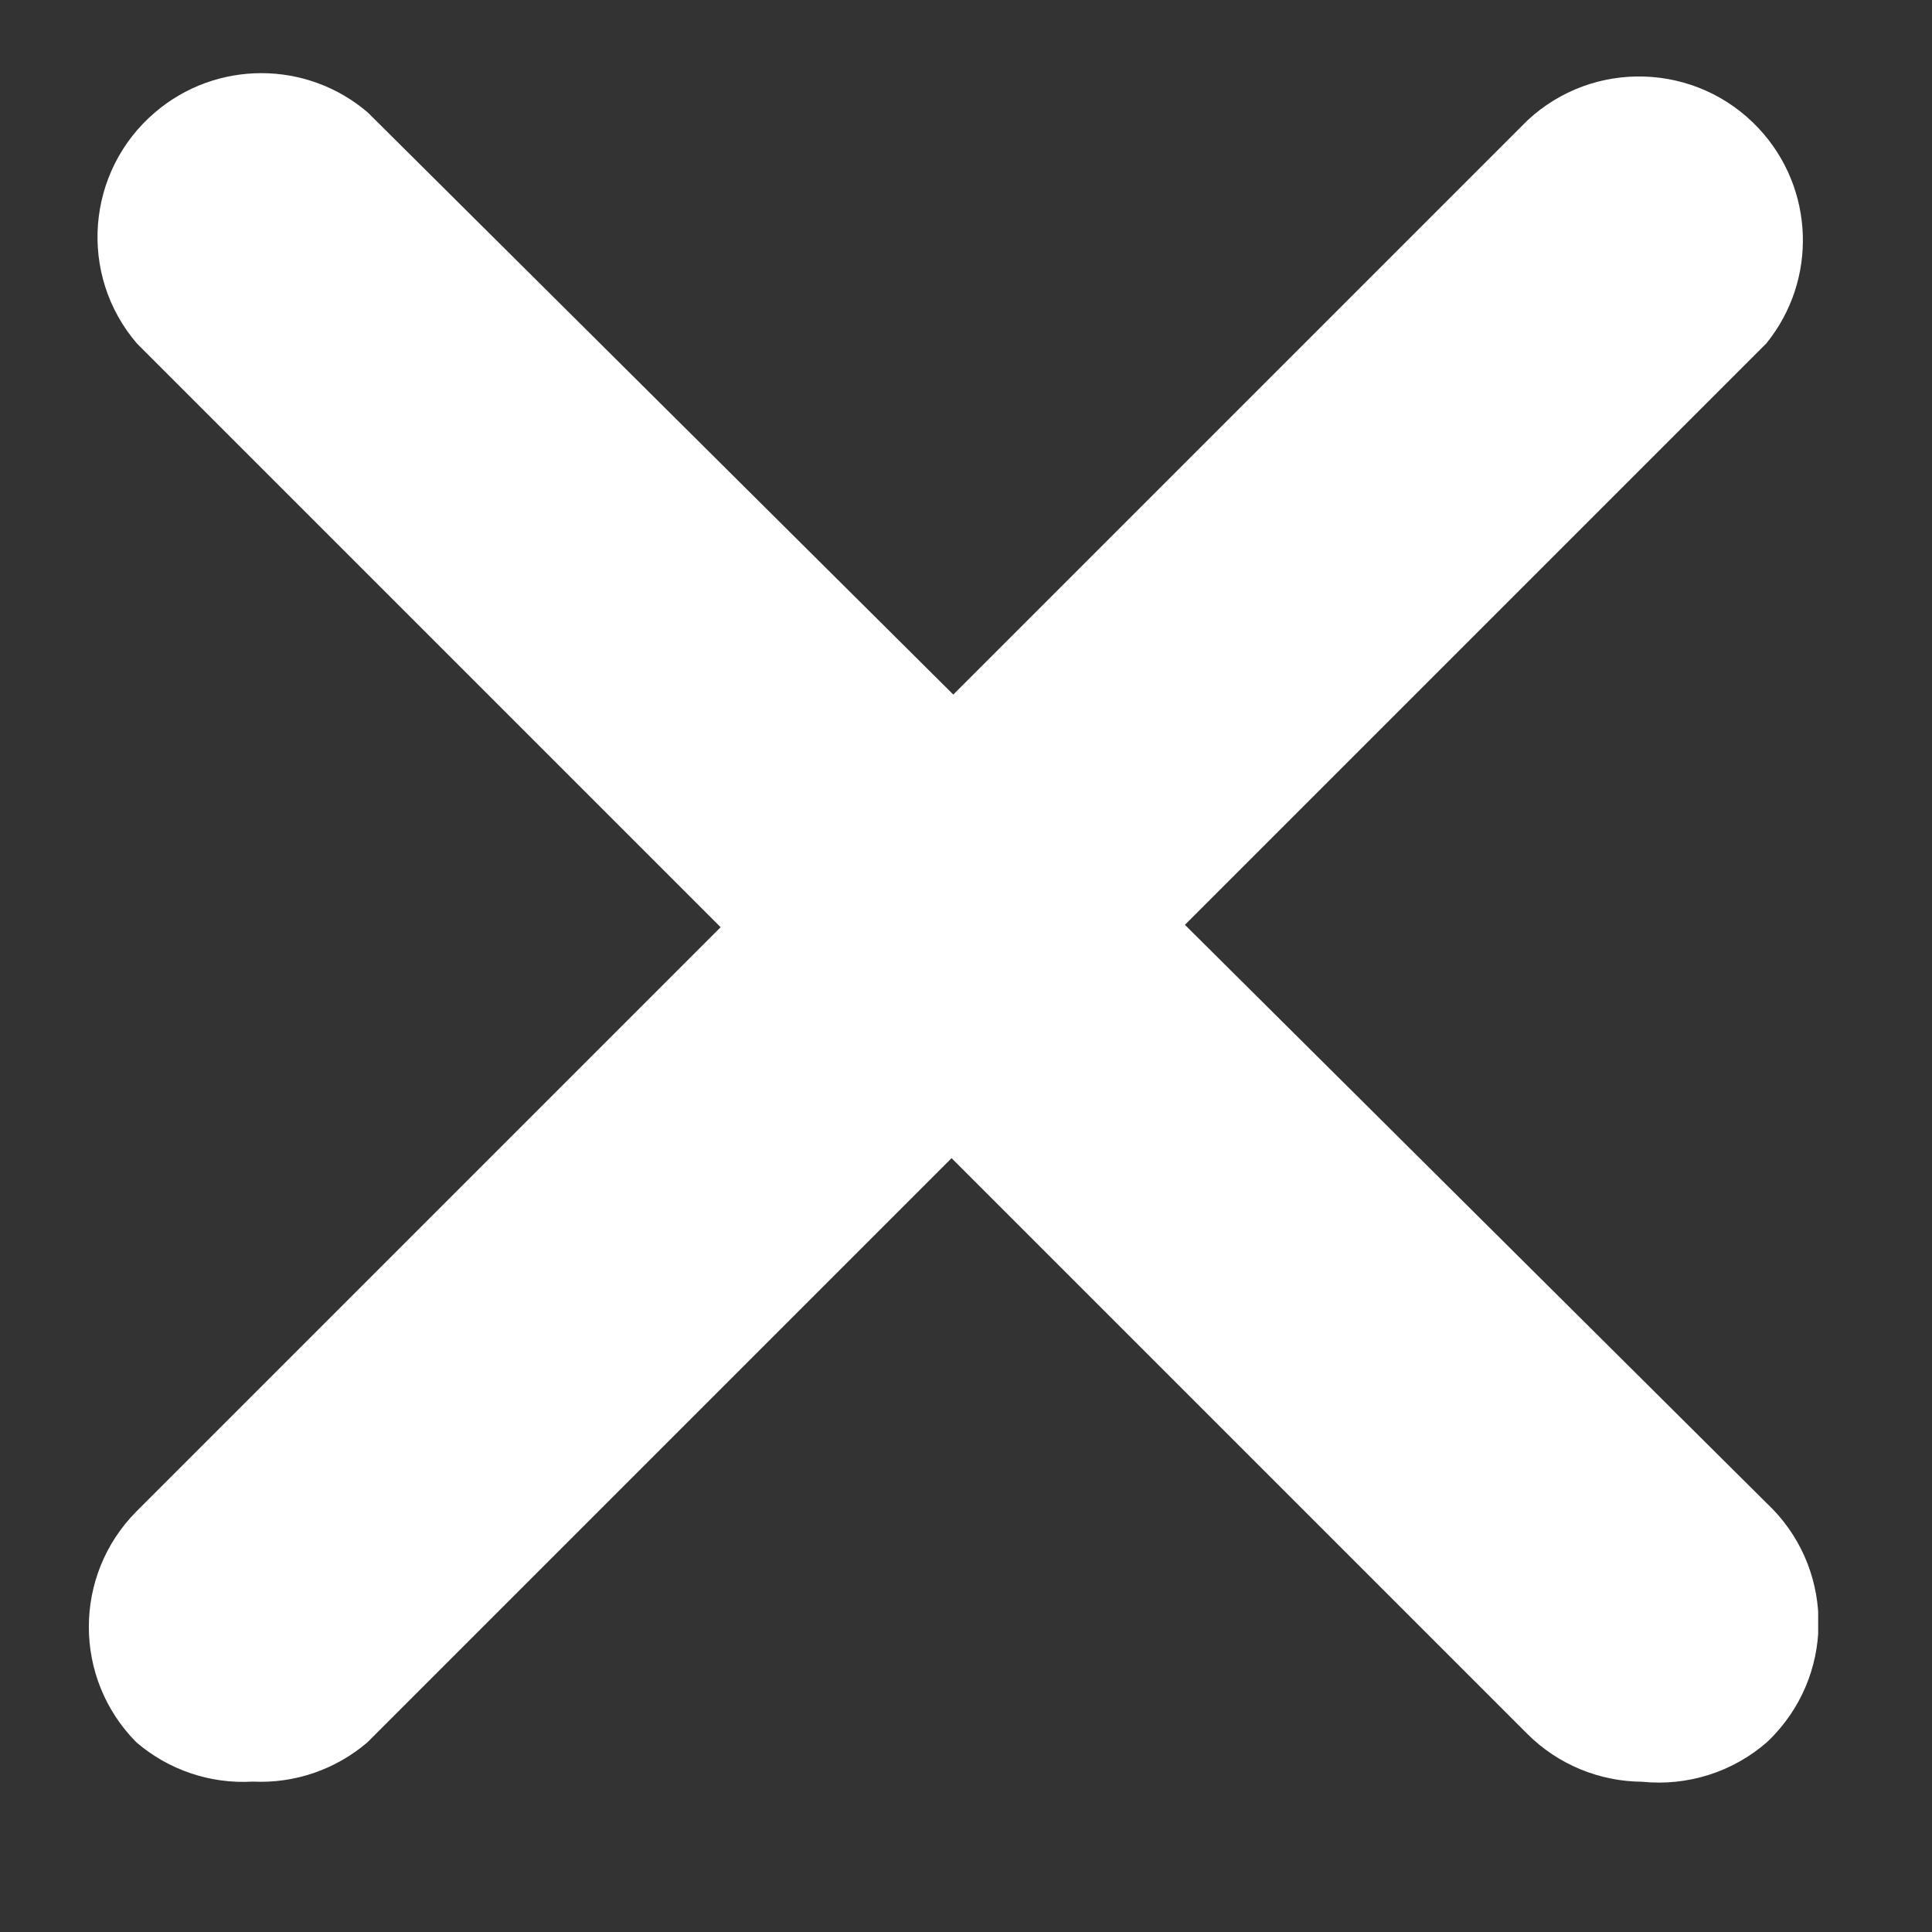
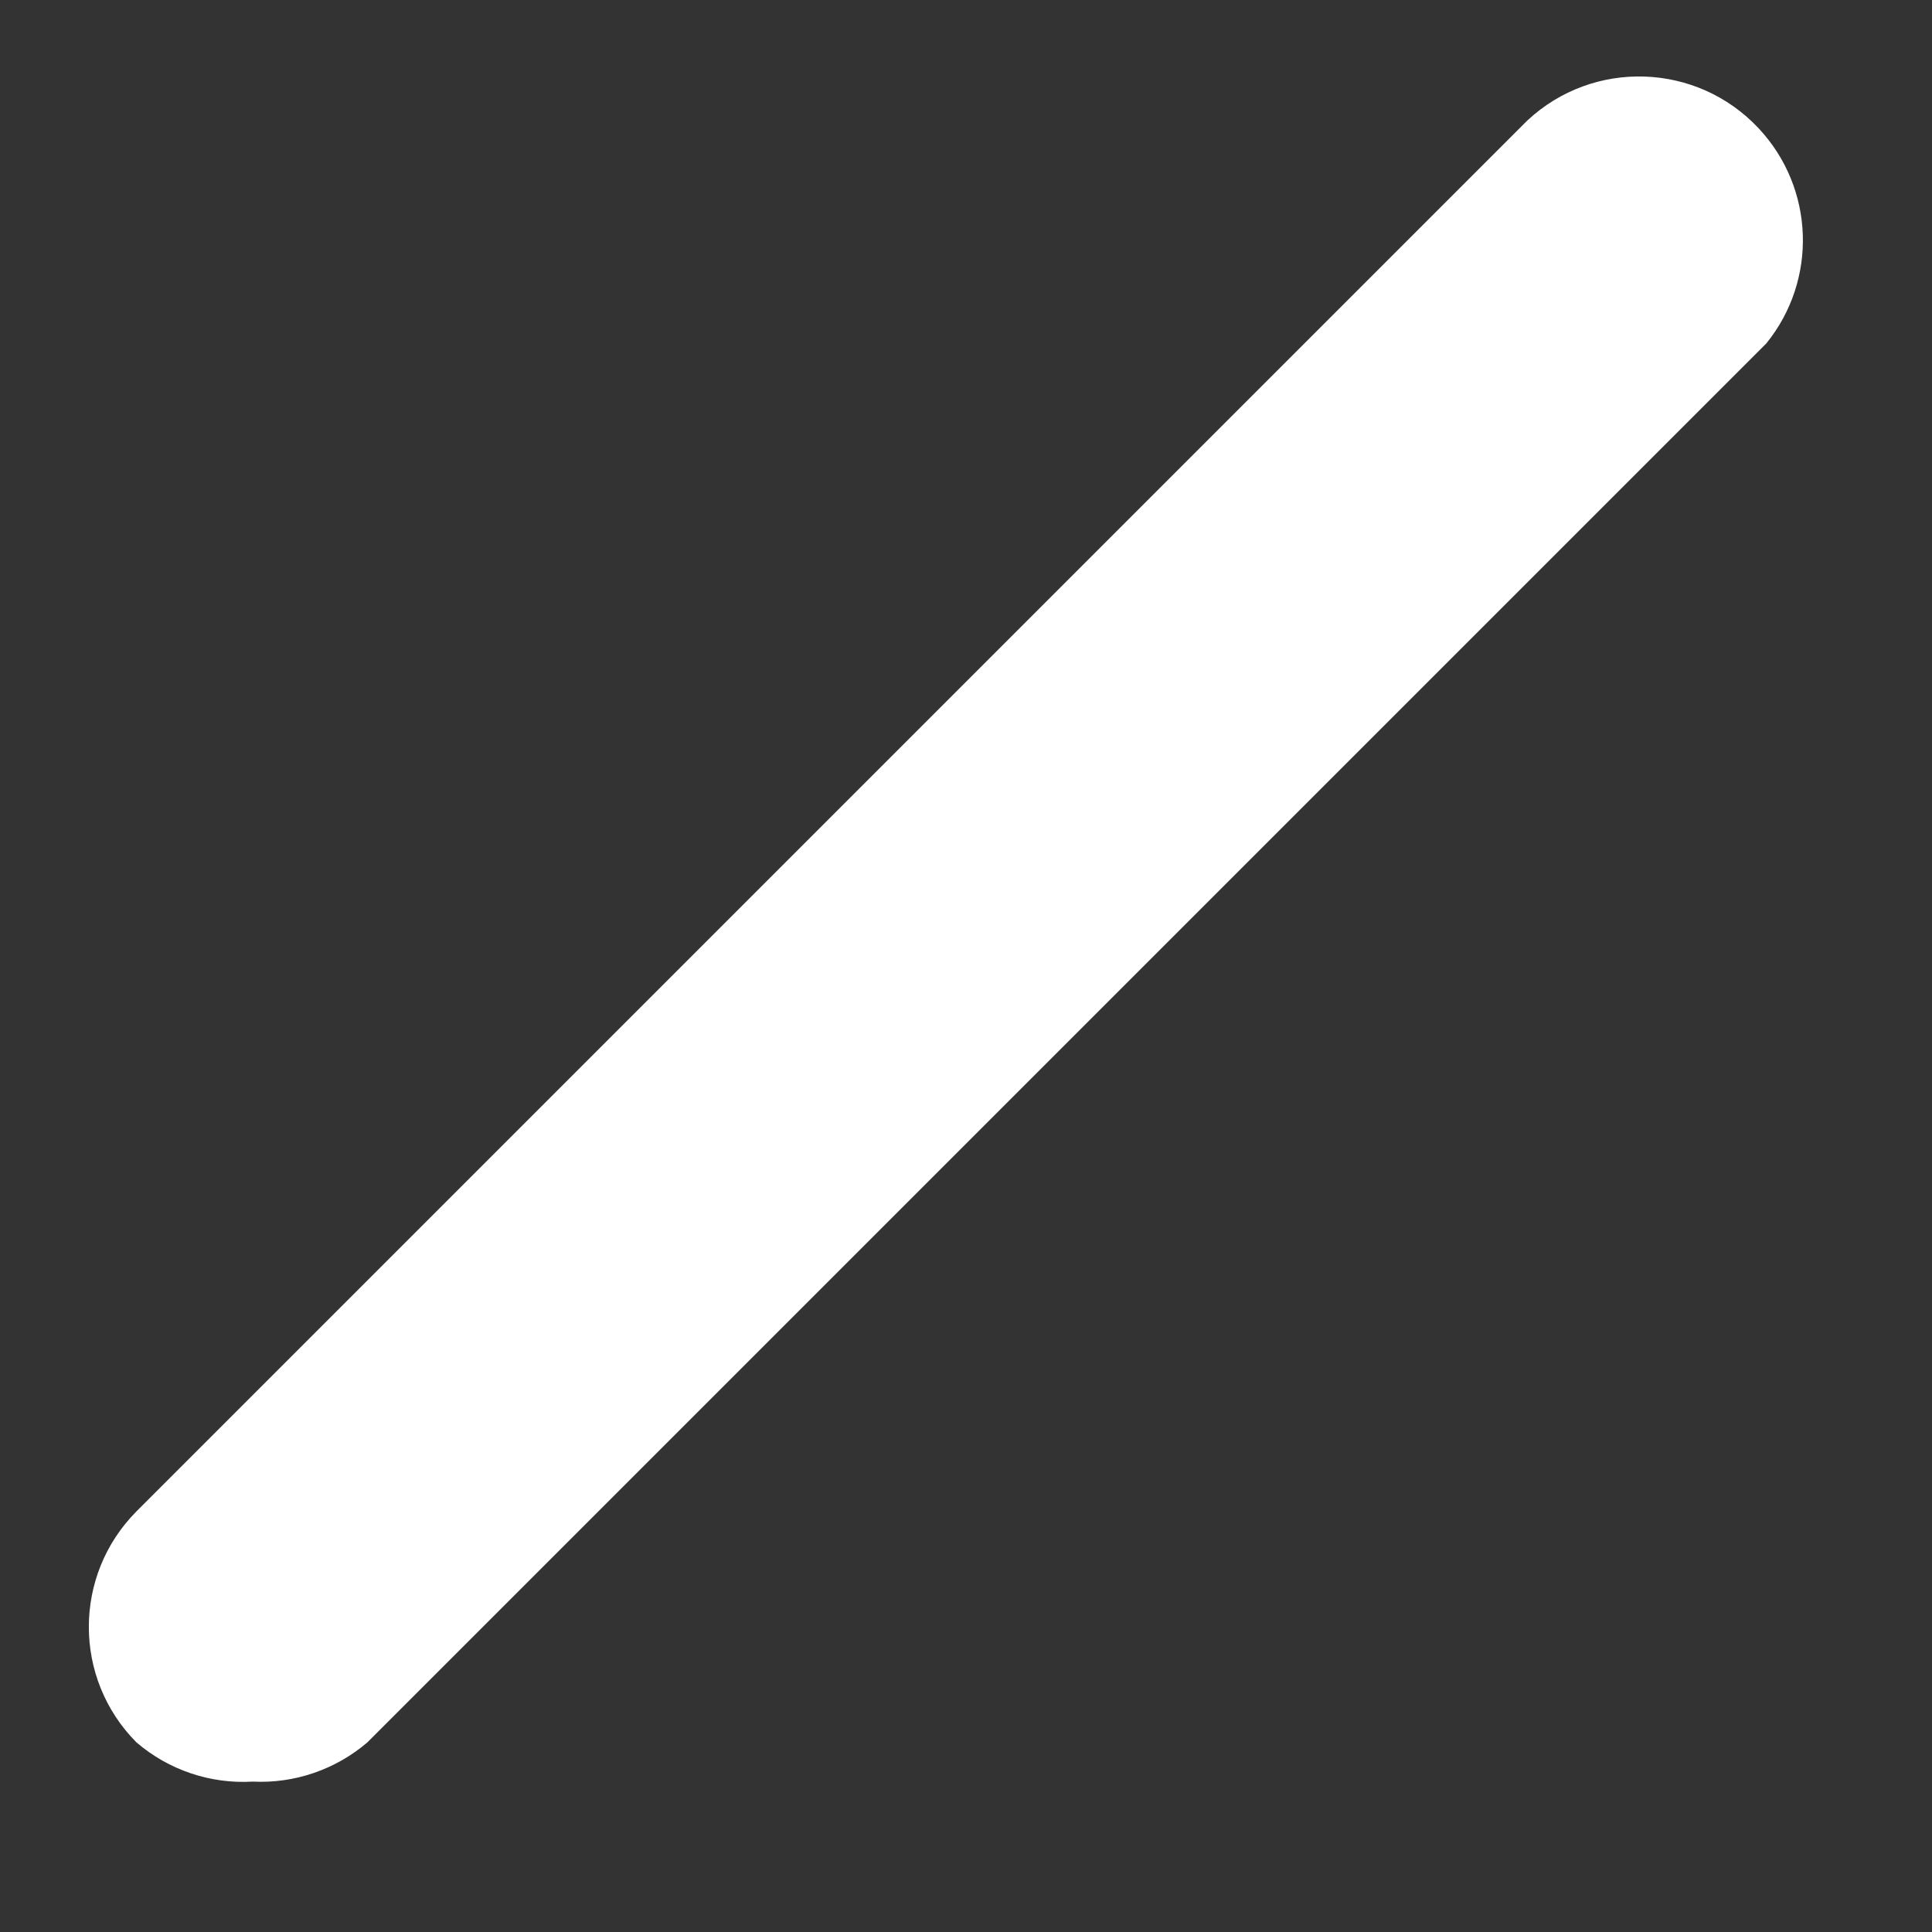
<svg xmlns="http://www.w3.org/2000/svg" width="13" height="13" viewBox="0 0 13 13" fill="none">
  <rect x="0" y="0" width="13" height="13" fill="#333333" stroke="none" />
  <g clip-path="url(#clip0_818_4759)">
-     <path d="M1.701 11.988C1.415 12.005 1.135 11.91 0.918 11.724C0.491 11.294 0.491 10.6 0.918 10.17L10.276 0.812C10.72 0.396 11.418 0.419 11.834 0.864C12.21 1.266 12.232 1.883 11.885 2.311L2.472 11.724C2.258 11.907 1.982 12.002 1.701 11.988Z" fill="white" />
-     <path d="M11.05 11.989C10.761 11.987 10.484 11.873 10.279 11.669L0.921 2.311C0.525 1.849 0.579 1.153 1.042 0.757C1.454 0.404 2.063 0.404 2.475 0.757L11.888 10.115C12.332 10.531 12.355 11.228 11.939 11.673C11.923 11.69 11.906 11.707 11.888 11.724C11.658 11.924 11.354 12.02 11.05 11.989Z" fill="white" />
+     <path d="M1.701 11.988C1.415 12.005 1.135 11.91 0.918 11.724C0.491 11.294 0.491 10.6 0.918 10.17L10.276 0.812C10.72 0.396 11.418 0.419 11.834 0.864C12.21 1.266 12.232 1.883 11.885 2.311L2.472 11.724C2.258 11.907 1.982 12.002 1.701 11.988" fill="white" />
  </g>
  <defs>
    <clipPath id="clip0_818_4759">
      <rect width="11.636" height="11.636" fill="white" transform="translate(0.598 0.425)" />
    </clipPath>
  </defs>
</svg>